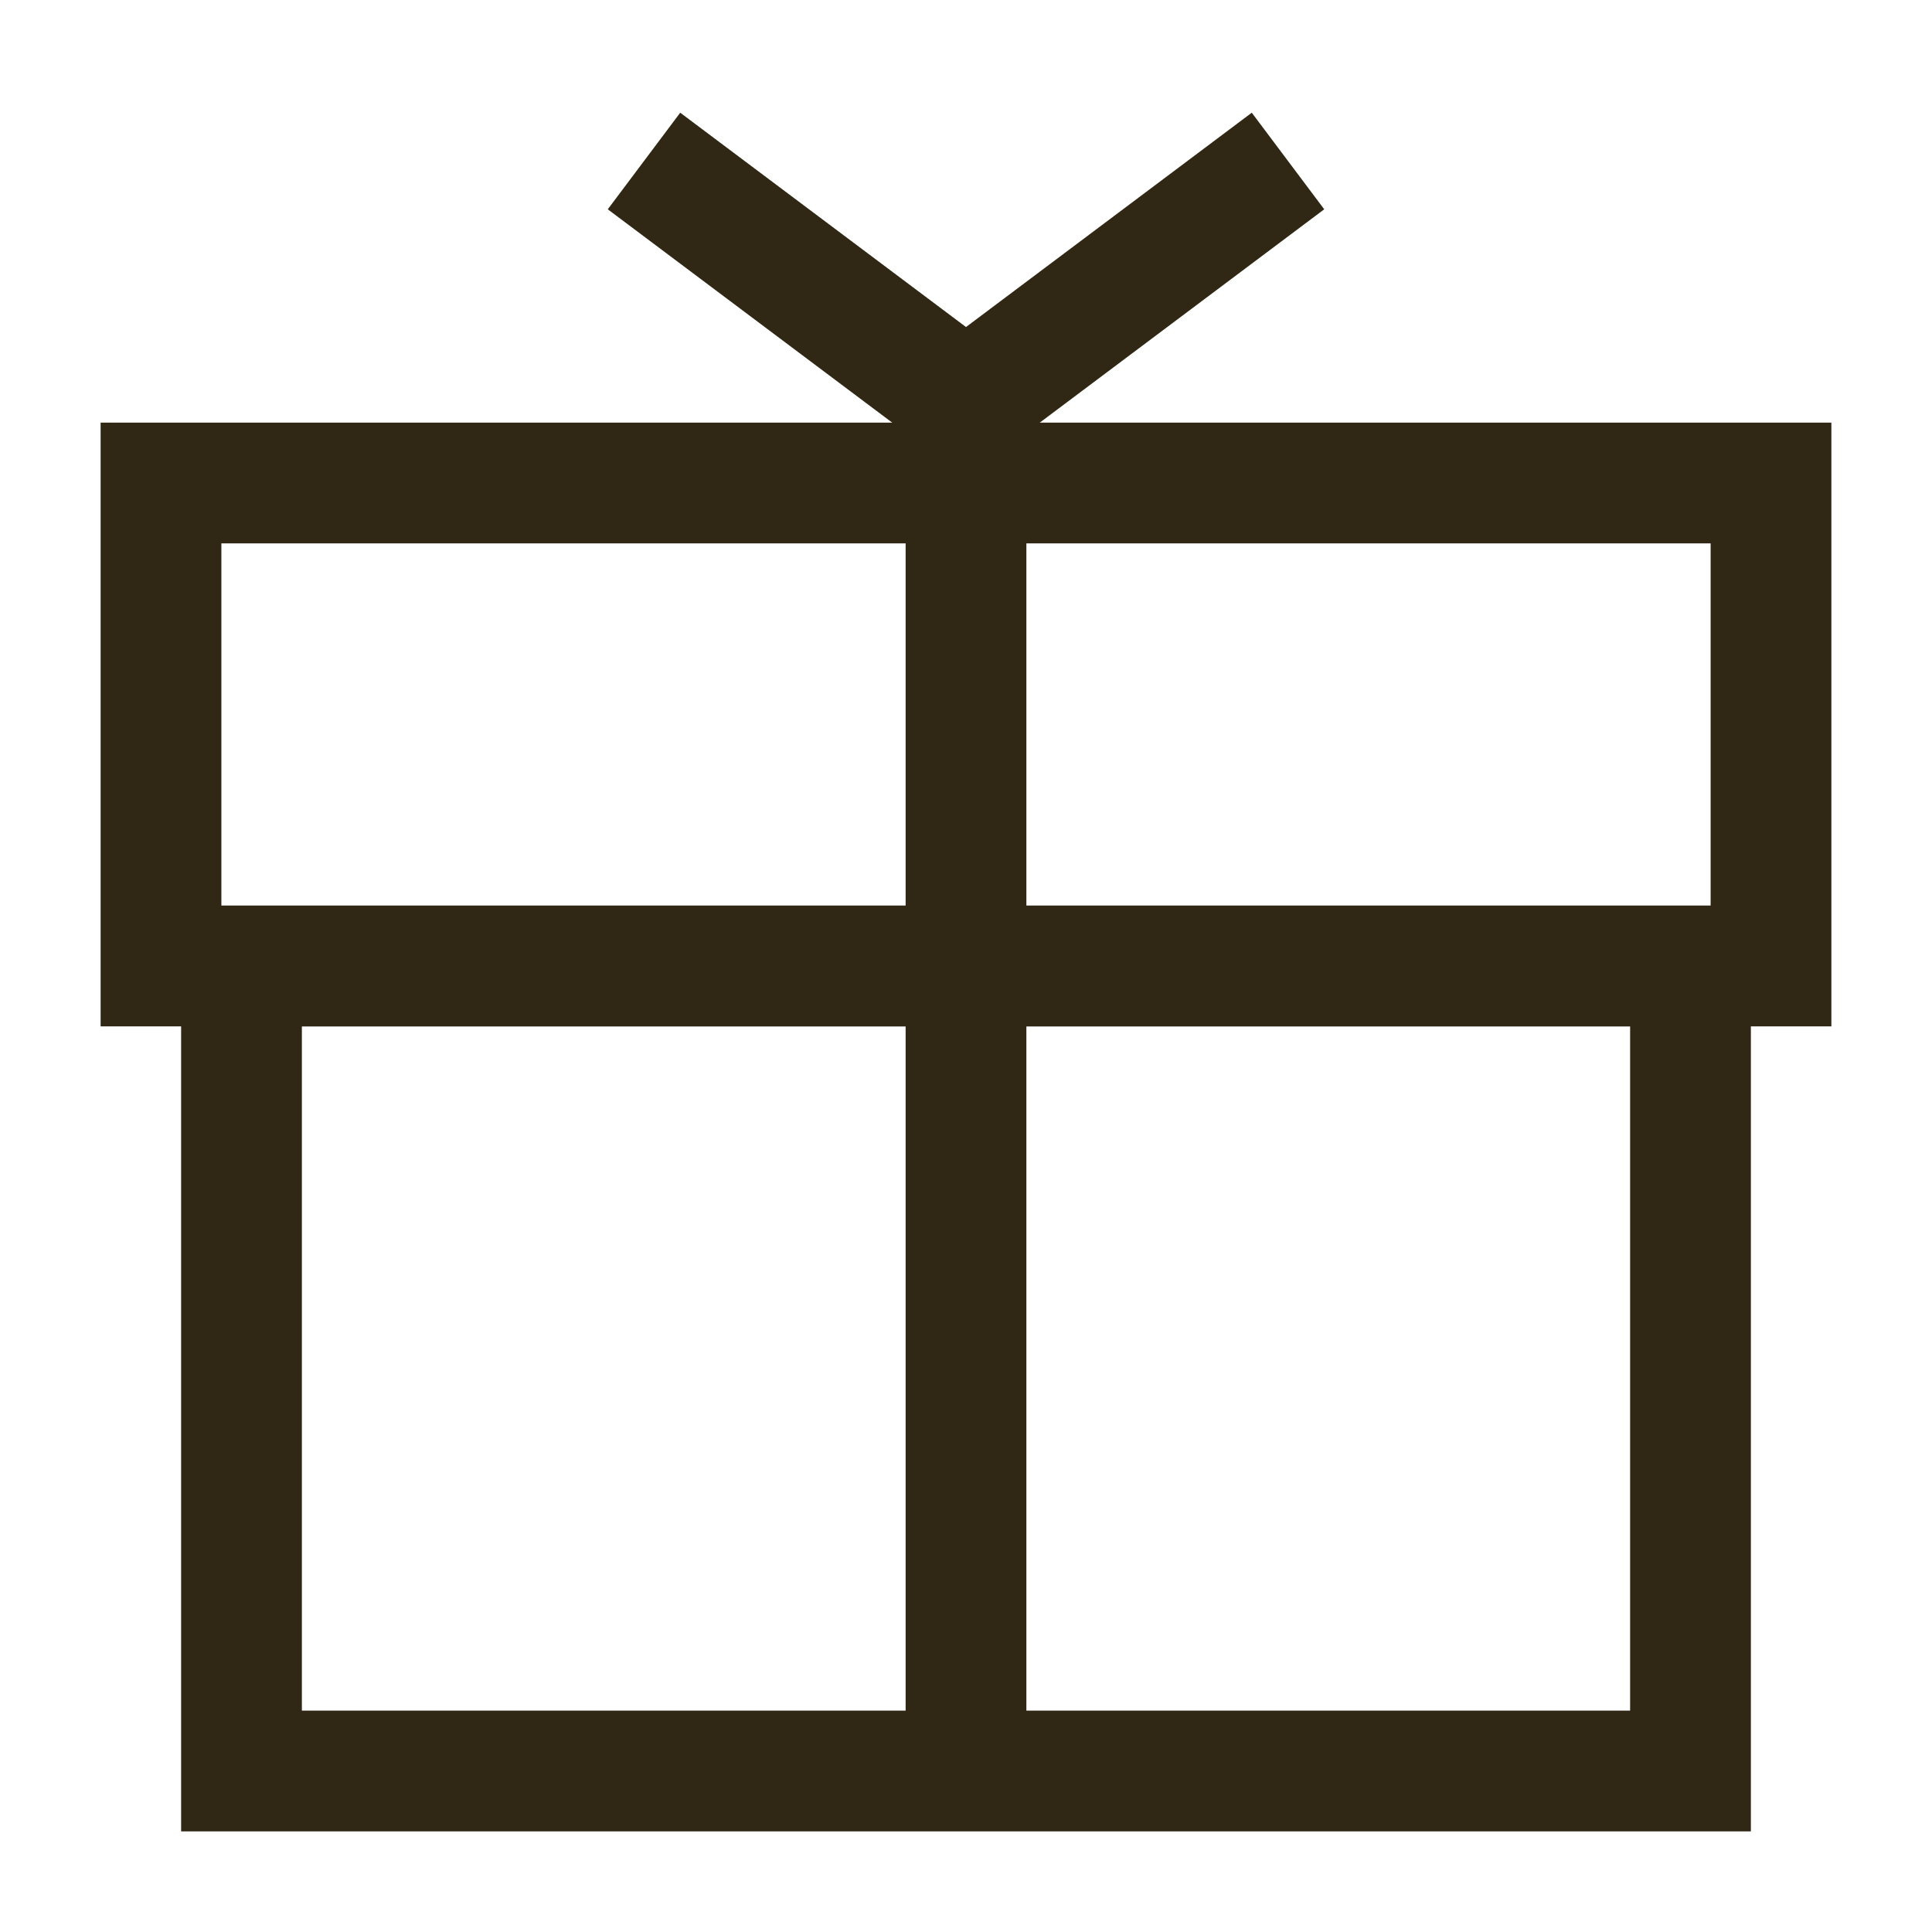
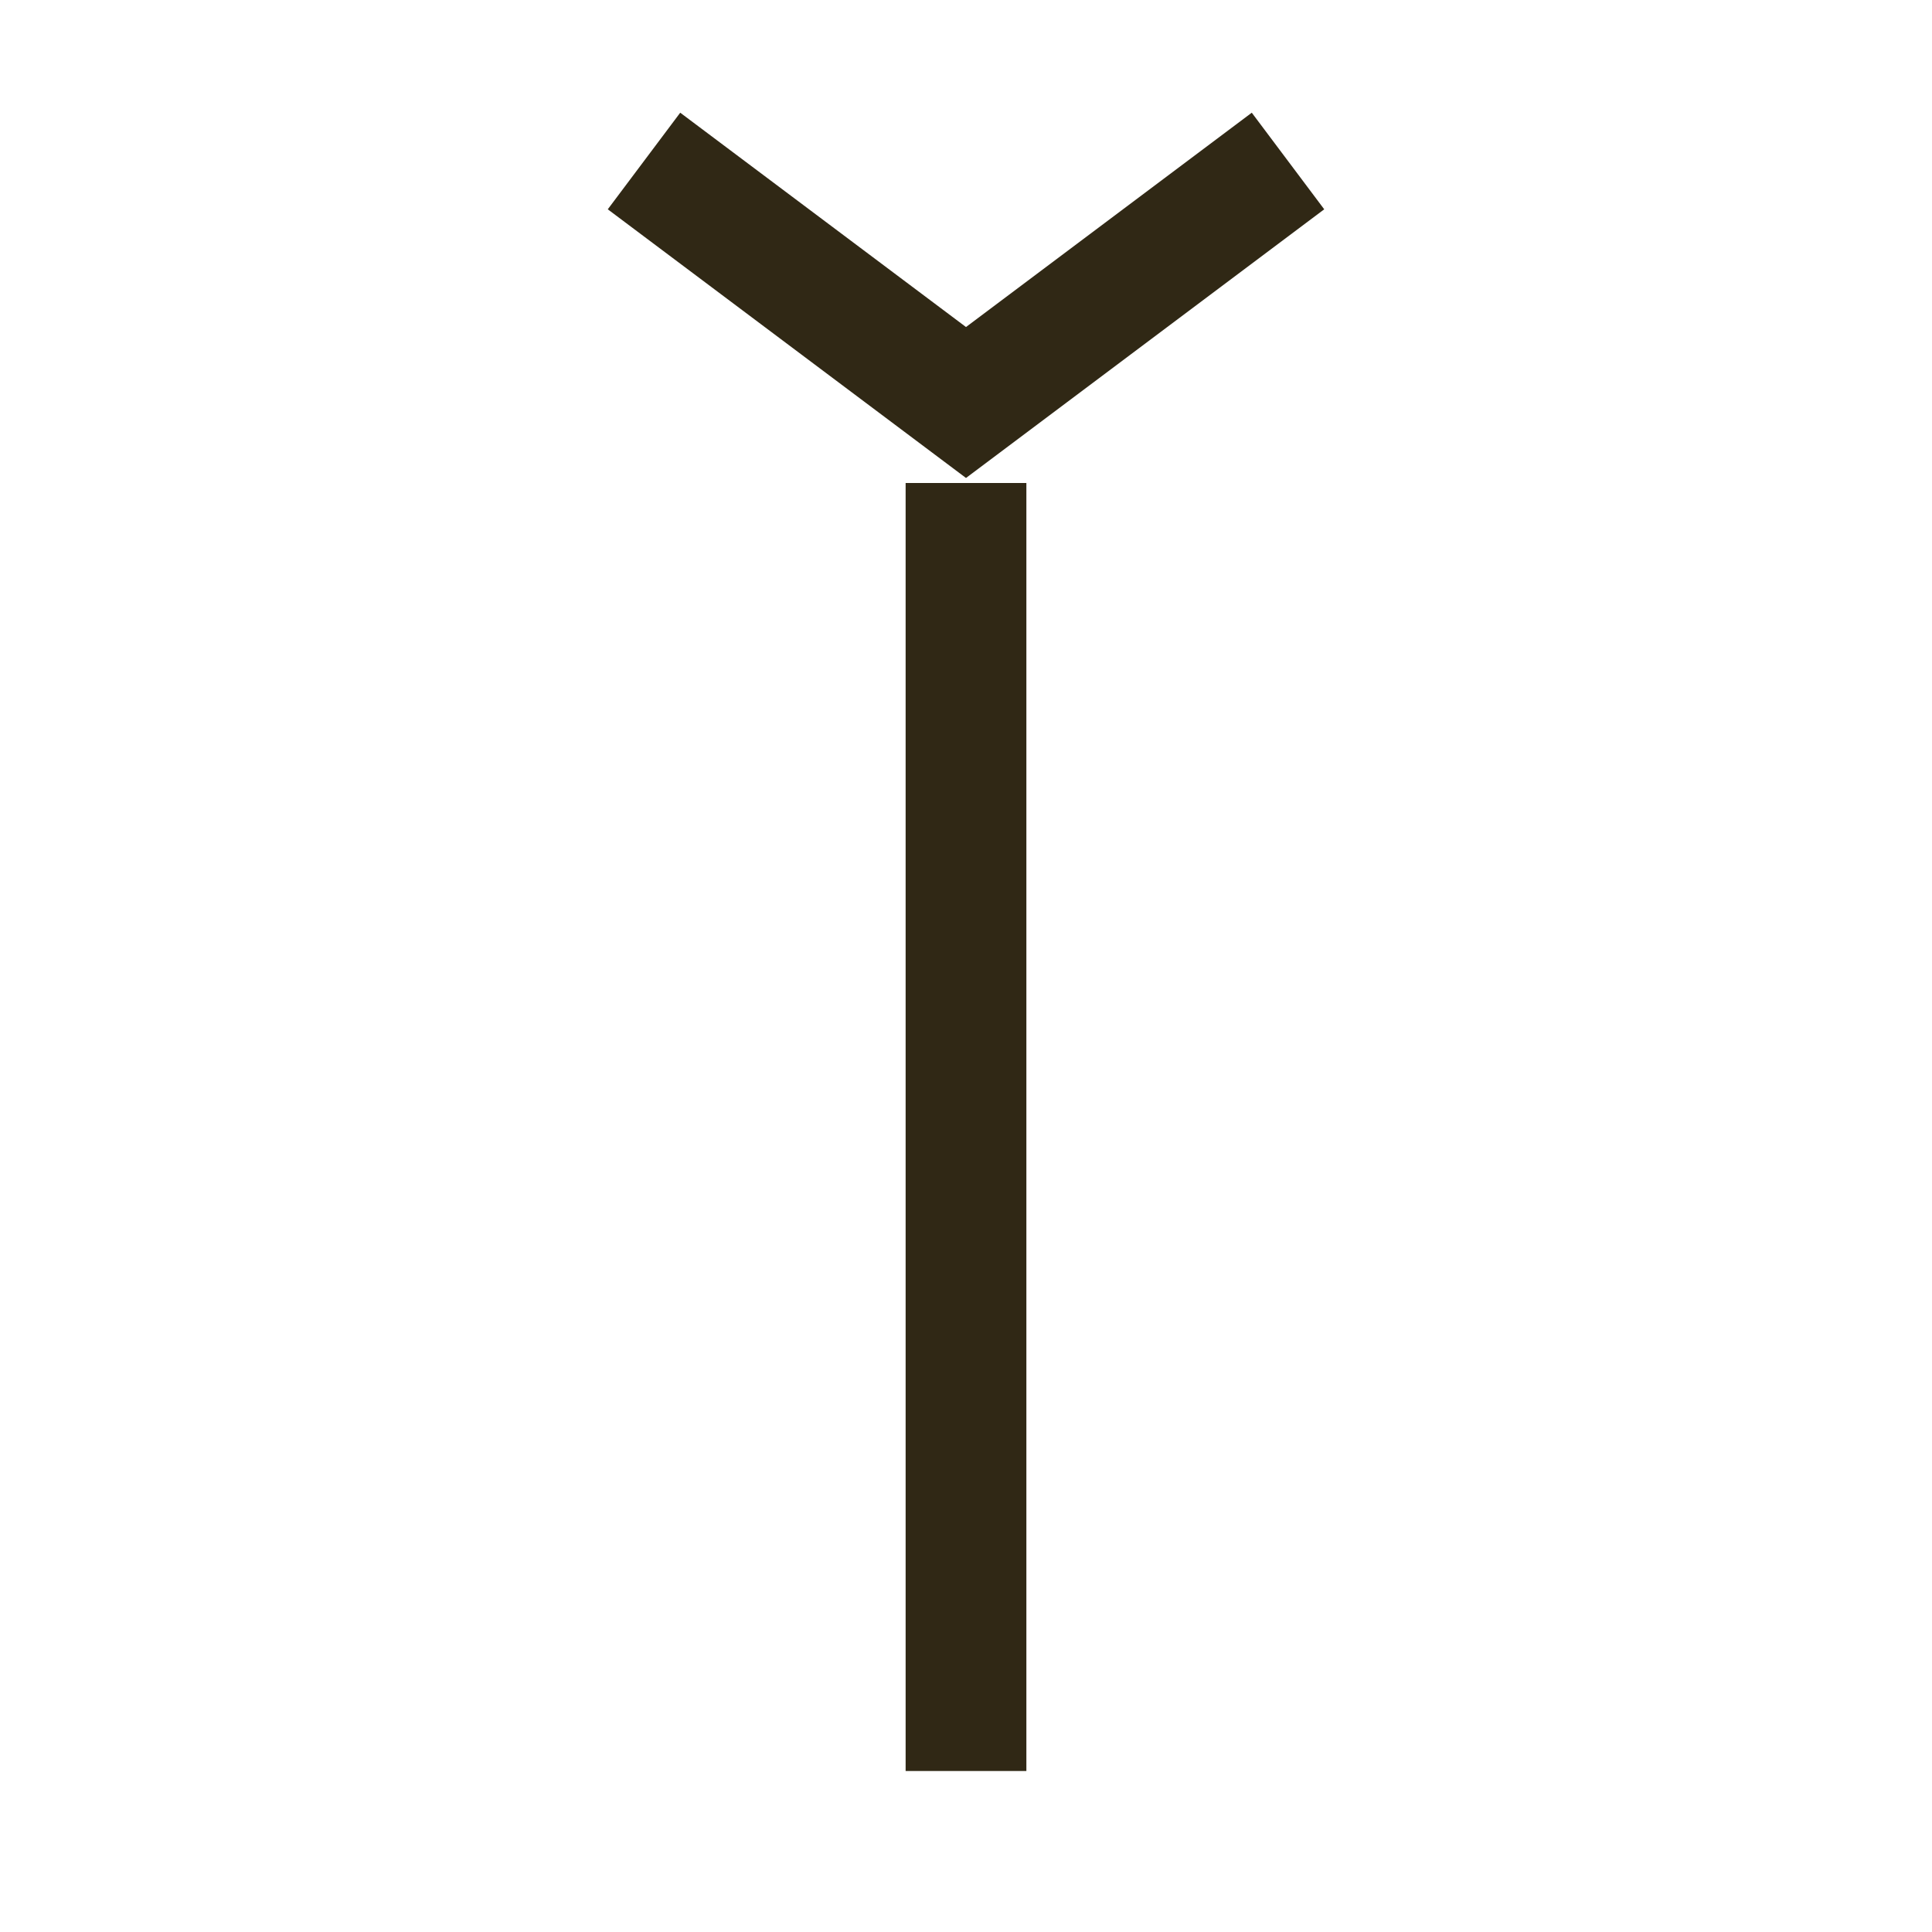
<svg xmlns="http://www.w3.org/2000/svg" fill="none" viewBox="0 0 24 24" height="24" width="24">
-   <path stroke-width="1.5" stroke="#302815" d="M2 12V6H22V12H2Z" />
-   <path stroke-width="1.5" stroke="#302815" d="M3 22V12H21V22H3Z" />
  <path stroke-width="1.5" stroke="#302815" d="M12 6V22" />
  <path stroke-width="1.5" stroke="#302815" d="M16 2L12 5L8 2" />
</svg>